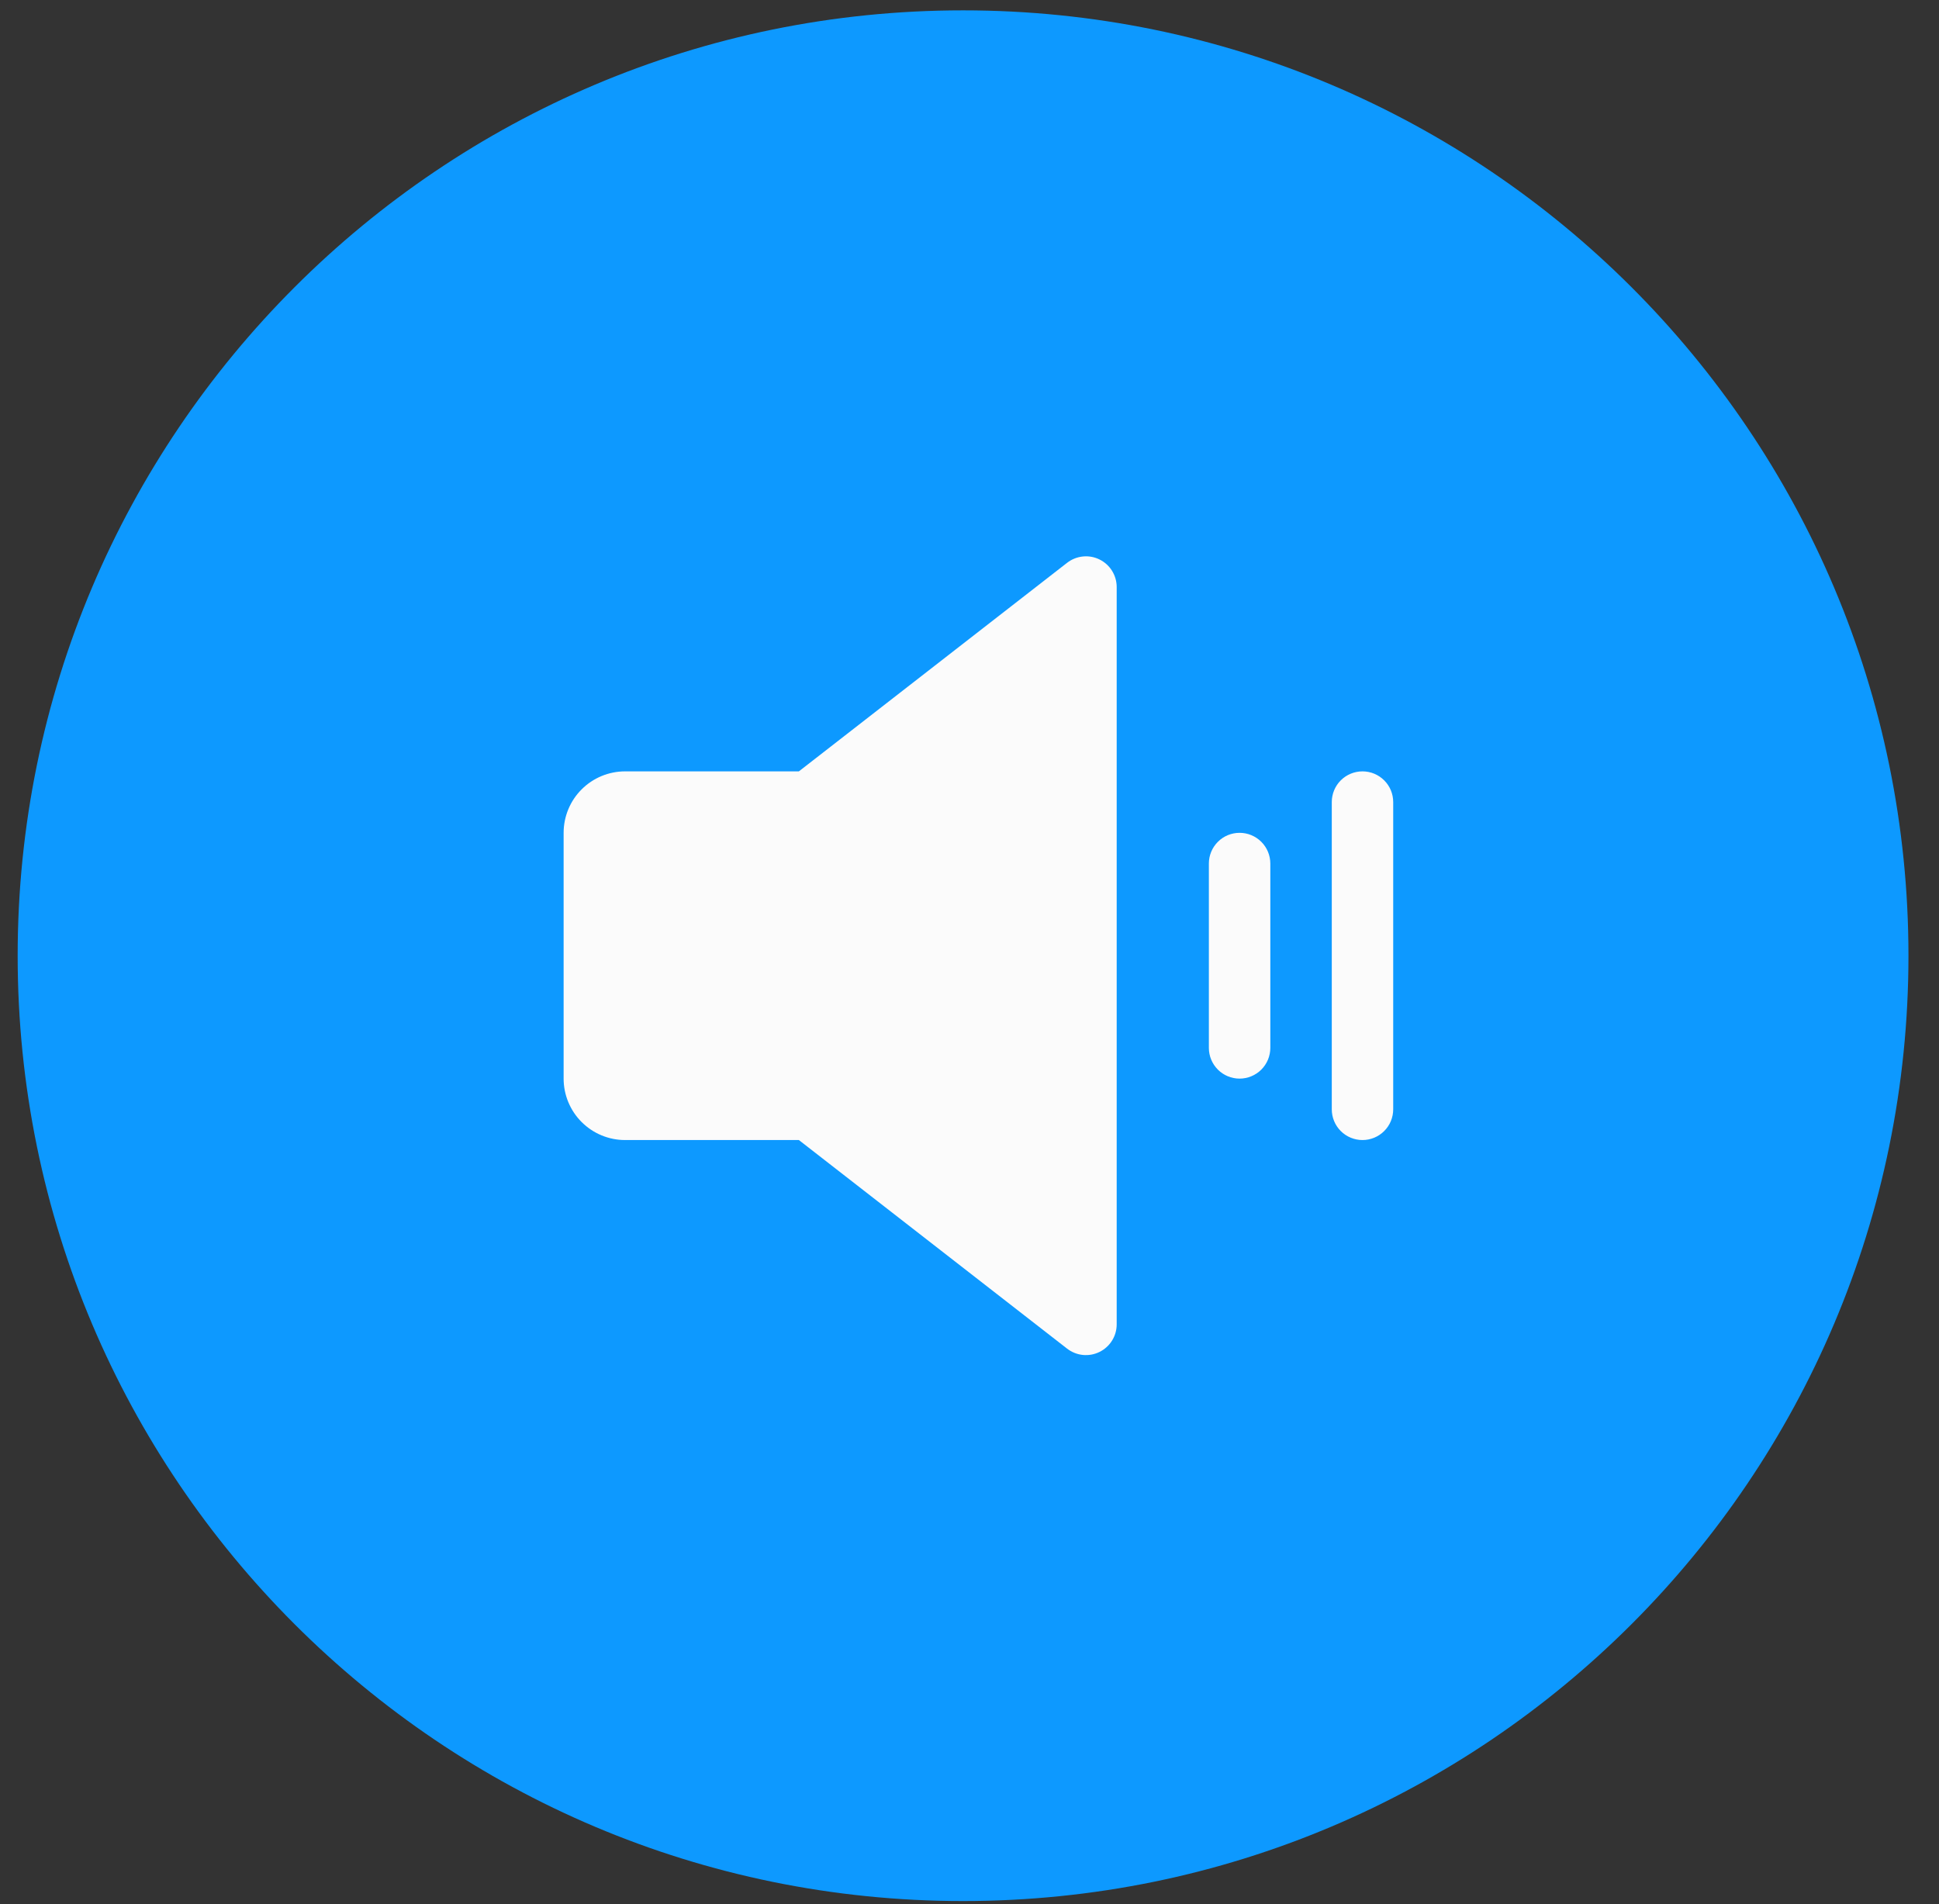
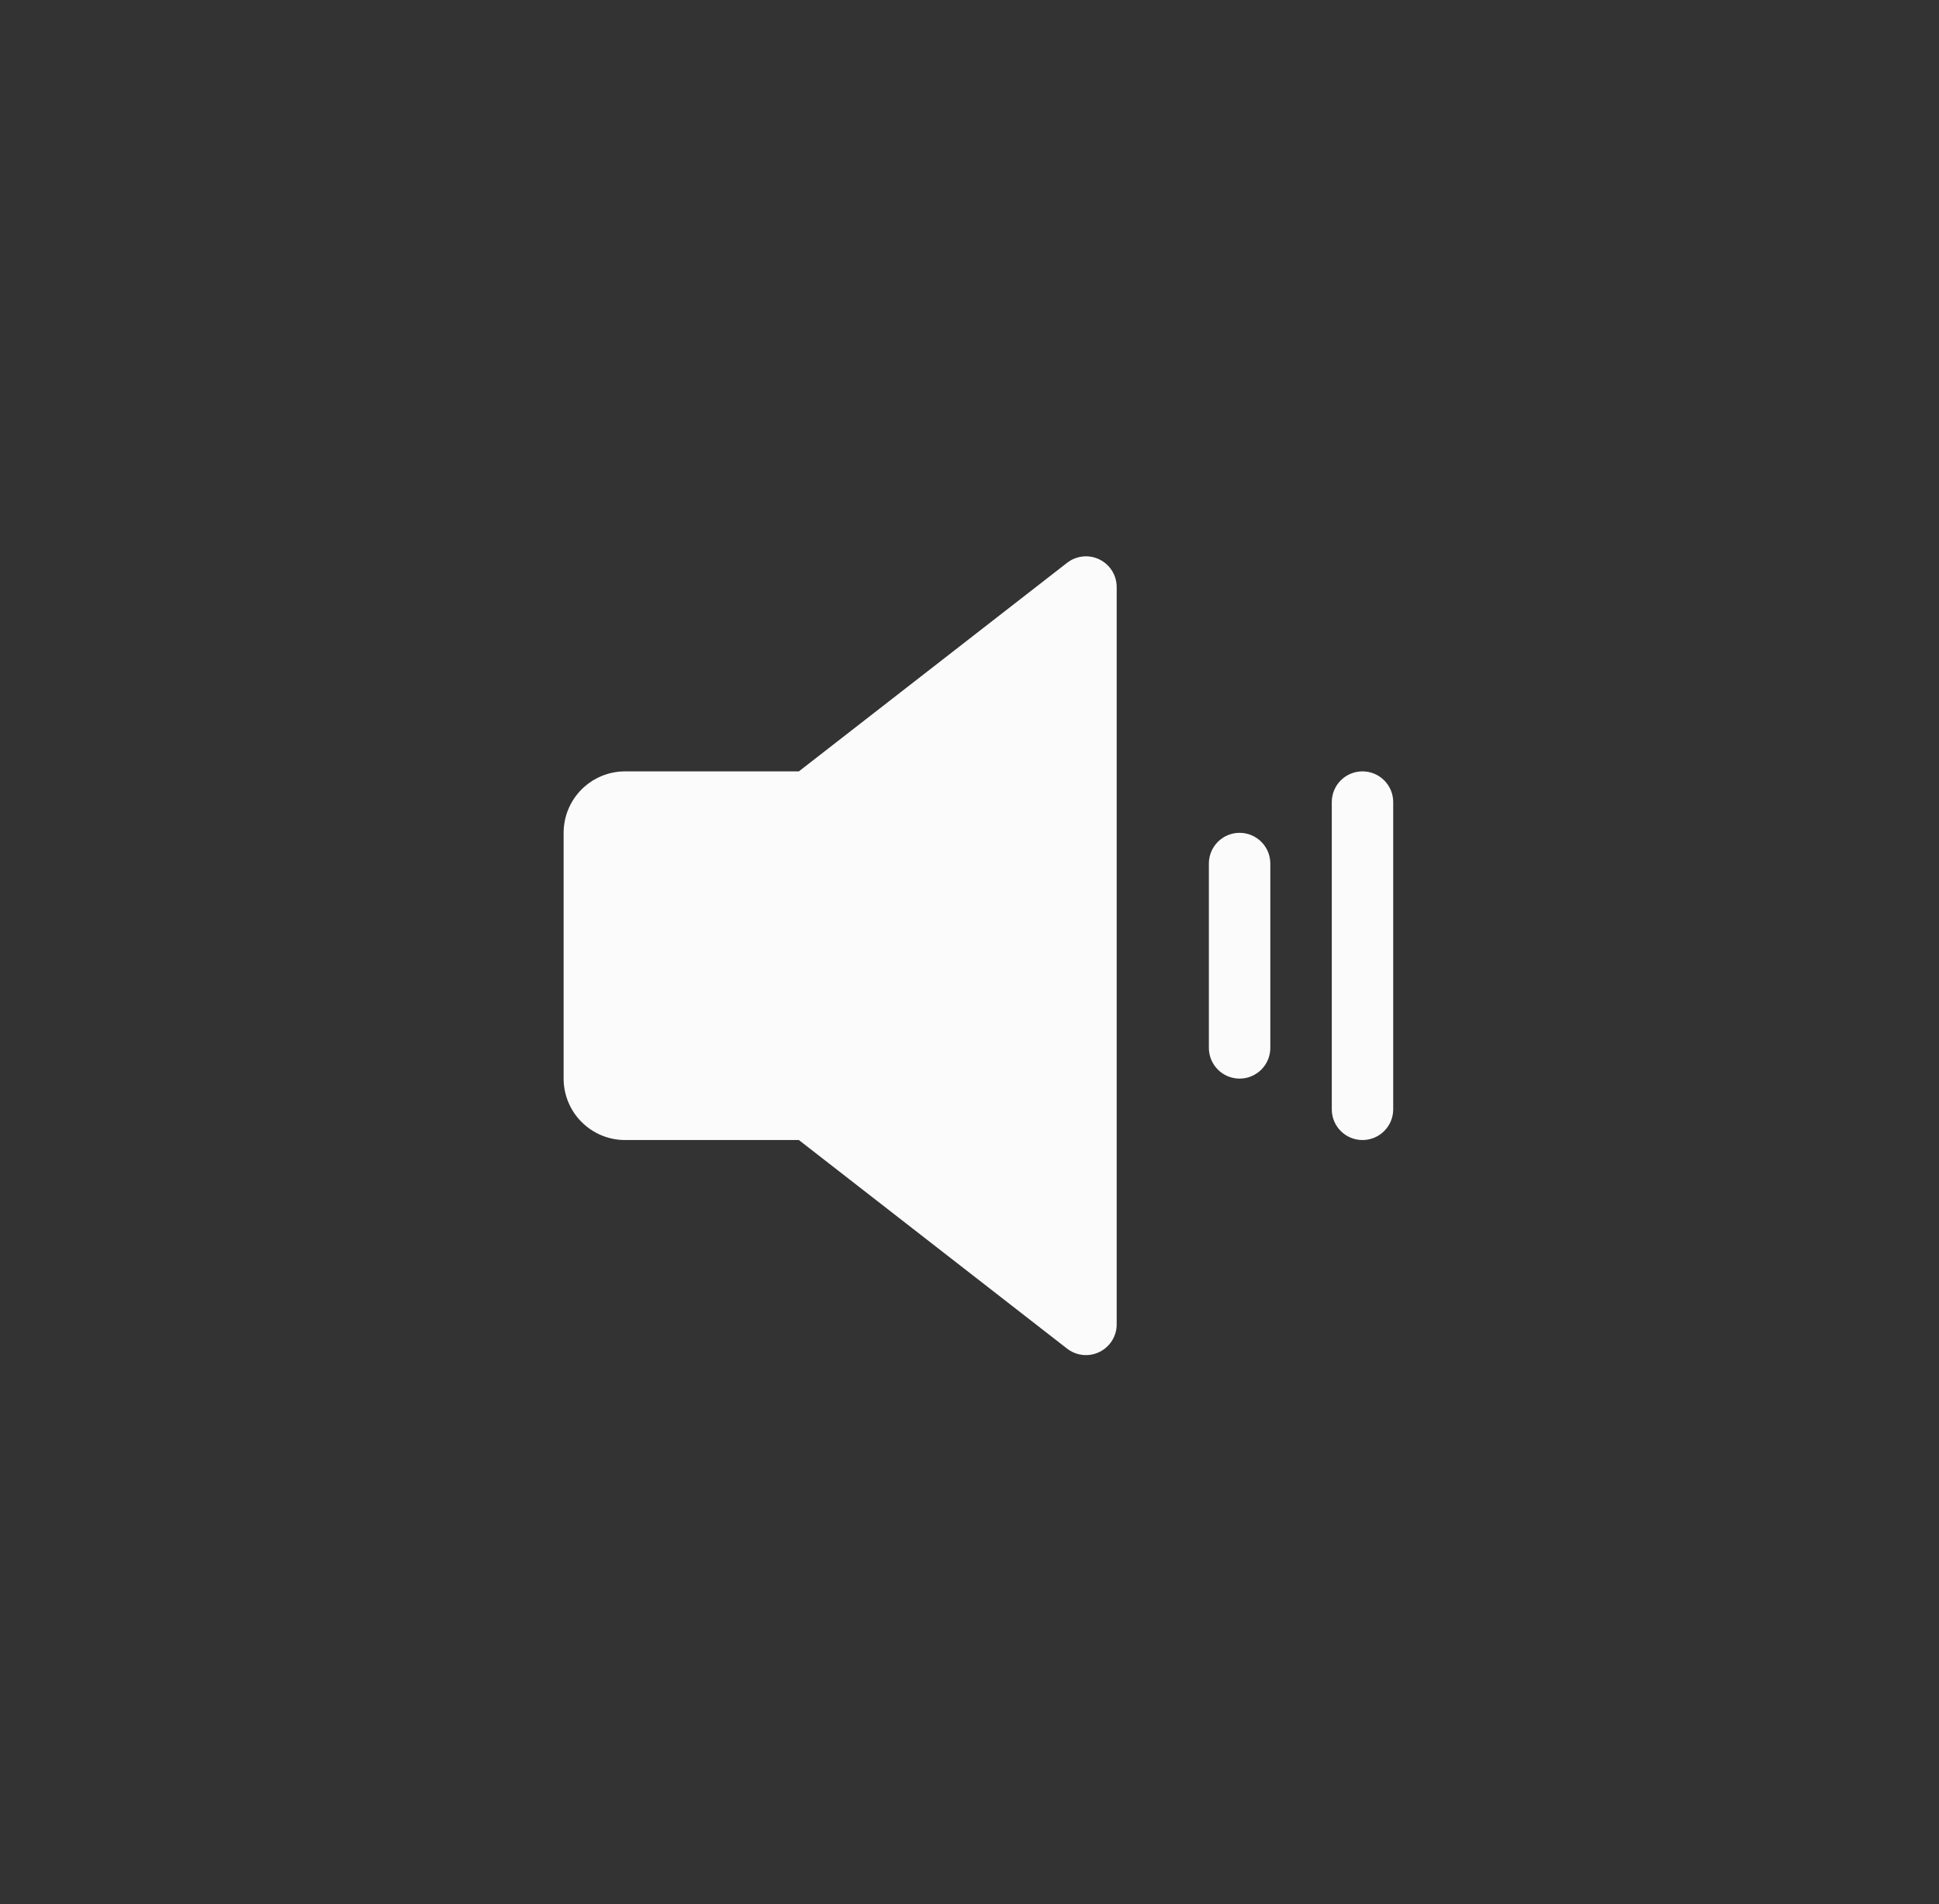
<svg xmlns="http://www.w3.org/2000/svg" width="56" height="55" viewBox="0 0 56 55" fill="none">
  <rect x="0" y="0" width="56" height="55" fill="#333333" stroke="none" />
-   <path d="M0.51 27.603C0.51 12.523 12.735 0.299 27.814 0.299C42.894 0.299 55.118 12.523 55.118 27.603C55.118 42.682 42.894 54.907 27.814 54.907C12.735 54.907 0.51 42.682 0.51 27.603Z" fill="#0D99FF" />
  <path d="M32.251 16.955V38.252C32.251 38.418 32.204 38.58 32.116 38.721C32.028 38.862 31.902 38.975 31.753 39.048C31.604 39.121 31.437 39.151 31.272 39.134C31.107 39.117 30.95 39.053 30.819 38.952L23.072 32.927H18.053C17.582 32.927 17.131 32.74 16.798 32.407C16.465 32.075 16.278 31.623 16.278 31.153V24.054C16.278 23.583 16.465 23.131 16.798 22.799C17.131 22.466 17.582 22.279 18.053 22.279H23.072L30.819 16.255C30.95 16.153 31.107 16.09 31.272 16.073C31.437 16.055 31.604 16.085 31.753 16.158C31.902 16.231 32.028 16.344 32.116 16.485C32.204 16.626 32.251 16.788 32.251 16.955ZM35.8 24.054C35.565 24.054 35.339 24.147 35.173 24.314C35.007 24.48 34.913 24.706 34.913 24.941V30.265C34.913 30.501 35.007 30.726 35.173 30.893C35.339 31.059 35.565 31.153 35.8 31.153C36.036 31.153 36.261 31.059 36.428 30.893C36.594 30.726 36.688 30.501 36.688 30.265V24.941C36.688 24.706 36.594 24.48 36.428 24.314C36.261 24.147 36.036 24.054 35.8 24.054ZM39.35 22.279C39.115 22.279 38.889 22.372 38.722 22.539C38.556 22.705 38.463 22.931 38.463 23.166V32.04C38.463 32.275 38.556 32.501 38.722 32.667C38.889 32.834 39.115 32.927 39.35 32.927C39.585 32.927 39.811 32.834 39.977 32.667C40.144 32.501 40.237 32.275 40.237 32.04V23.166C40.237 22.931 40.144 22.705 39.977 22.539C39.811 22.372 39.585 22.279 39.35 22.279Z" fill="#FBFBFB" />
</svg>